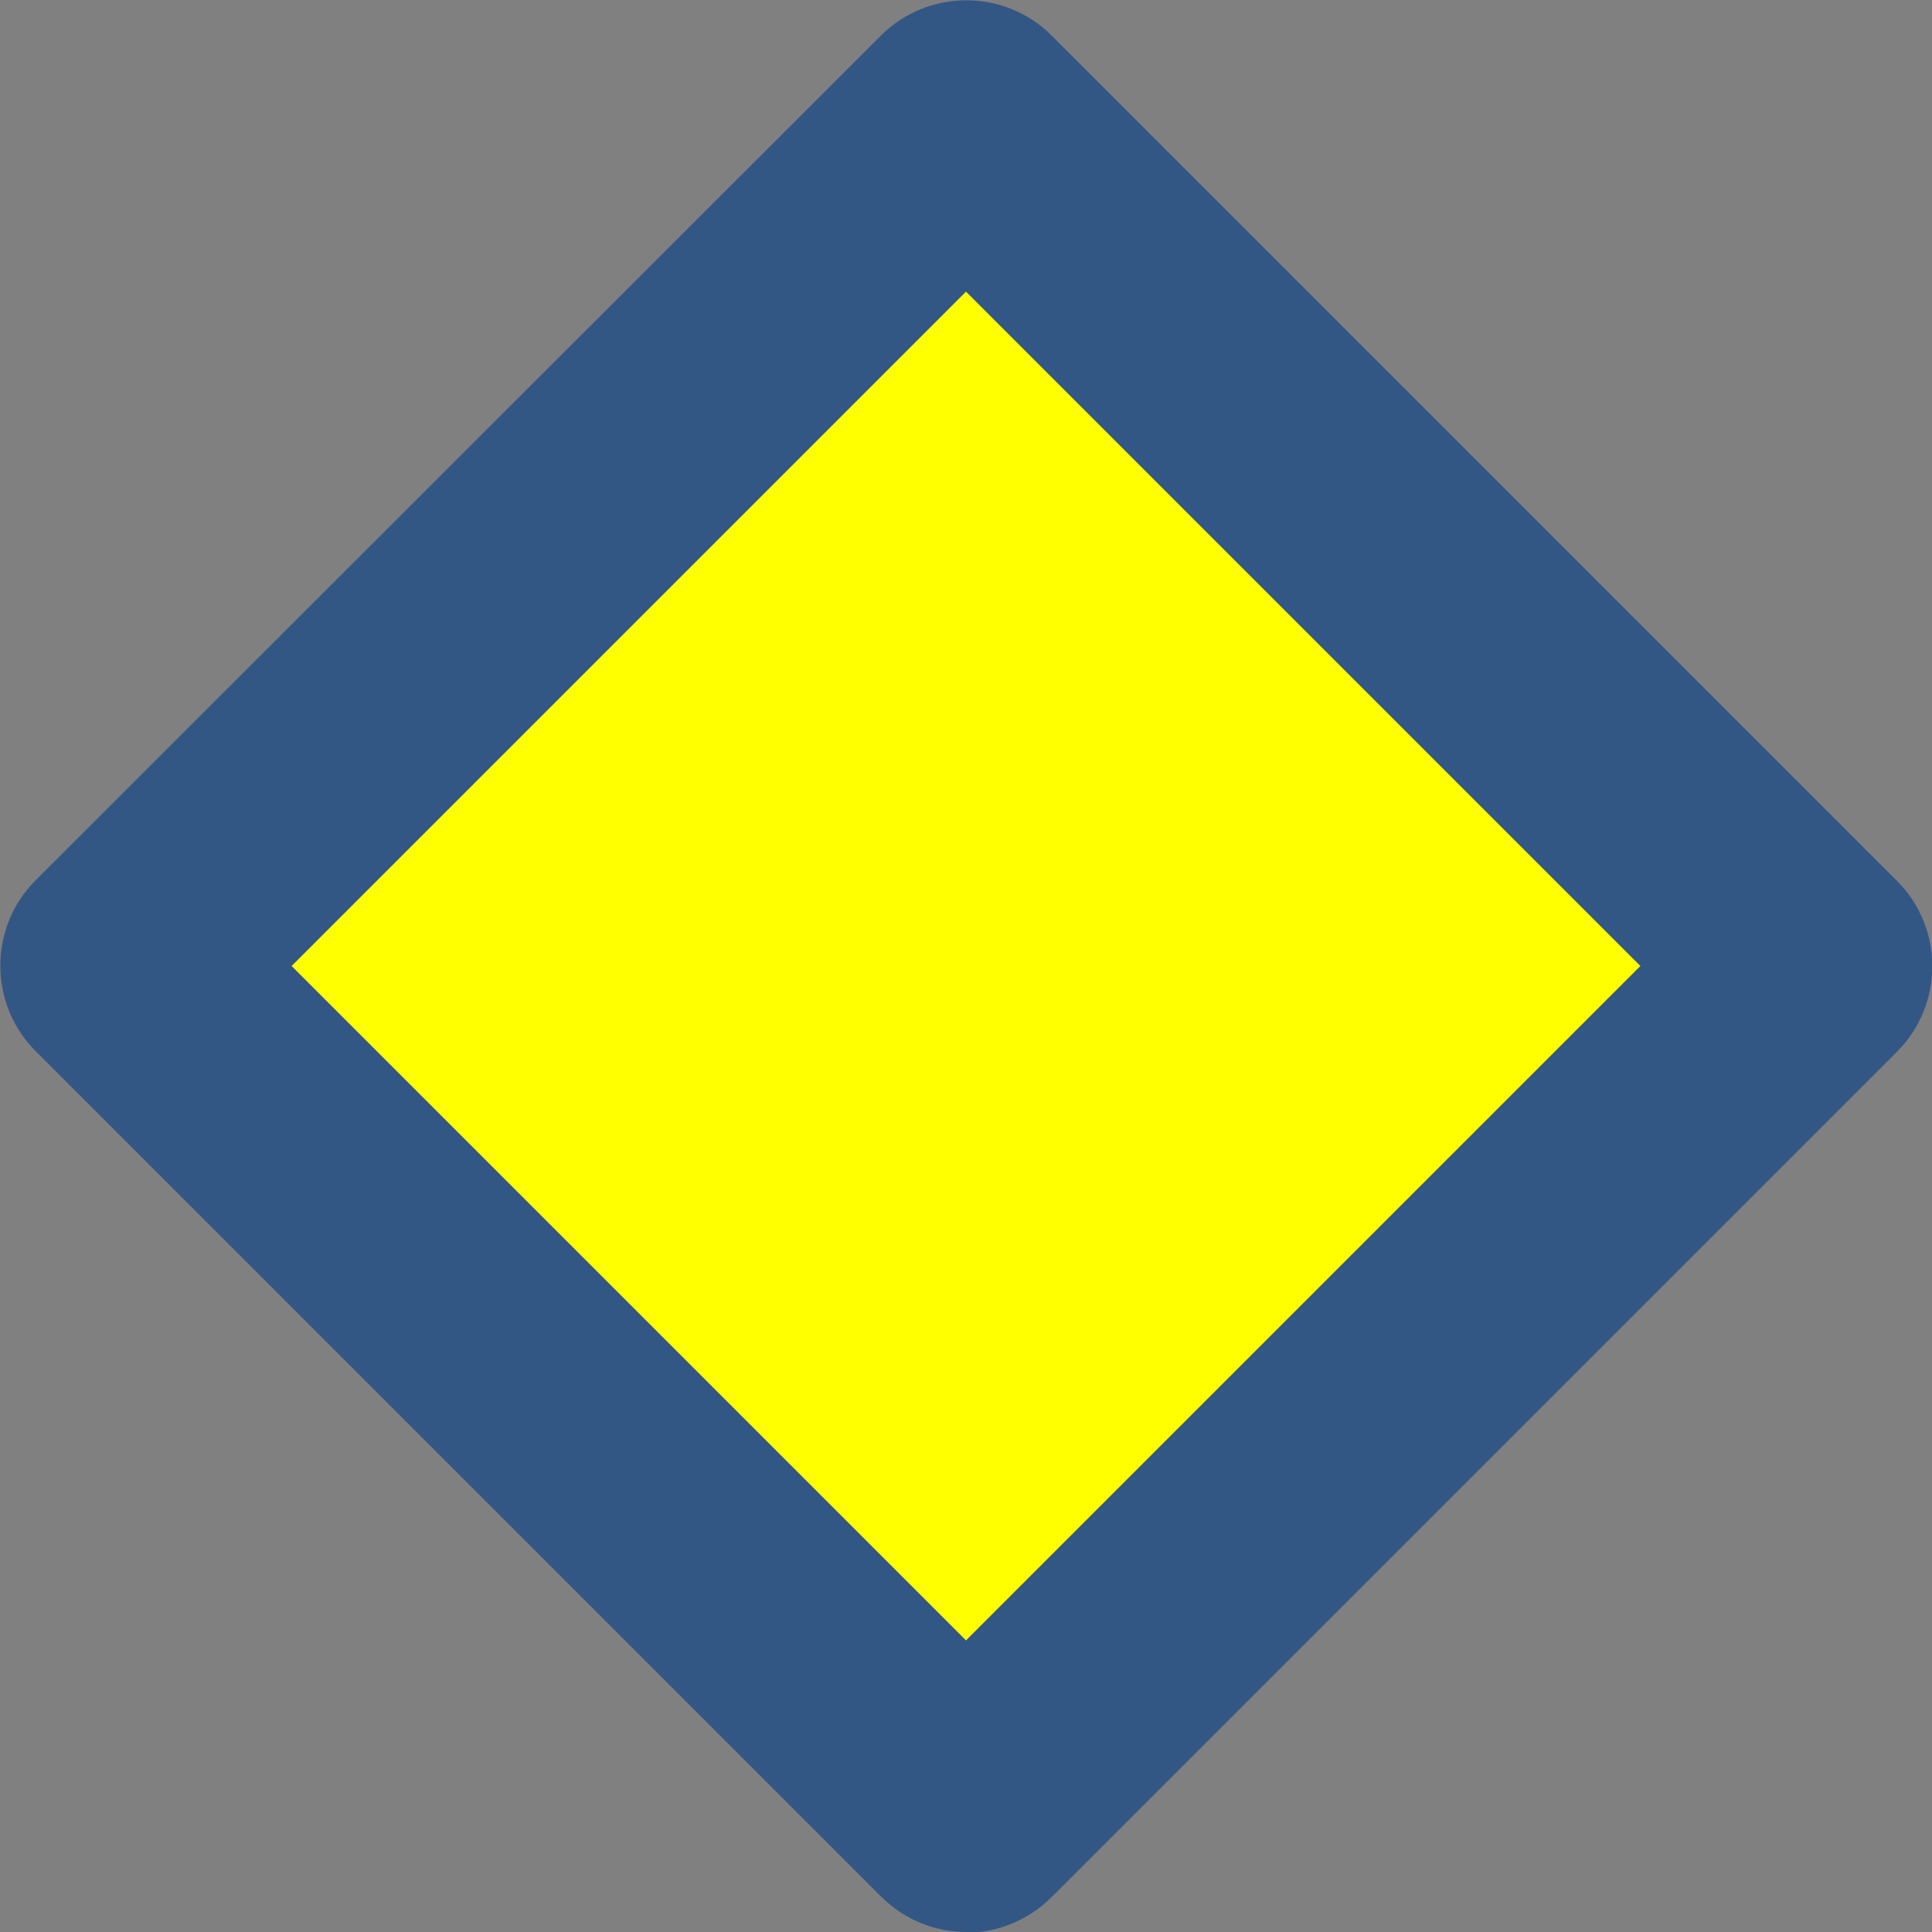
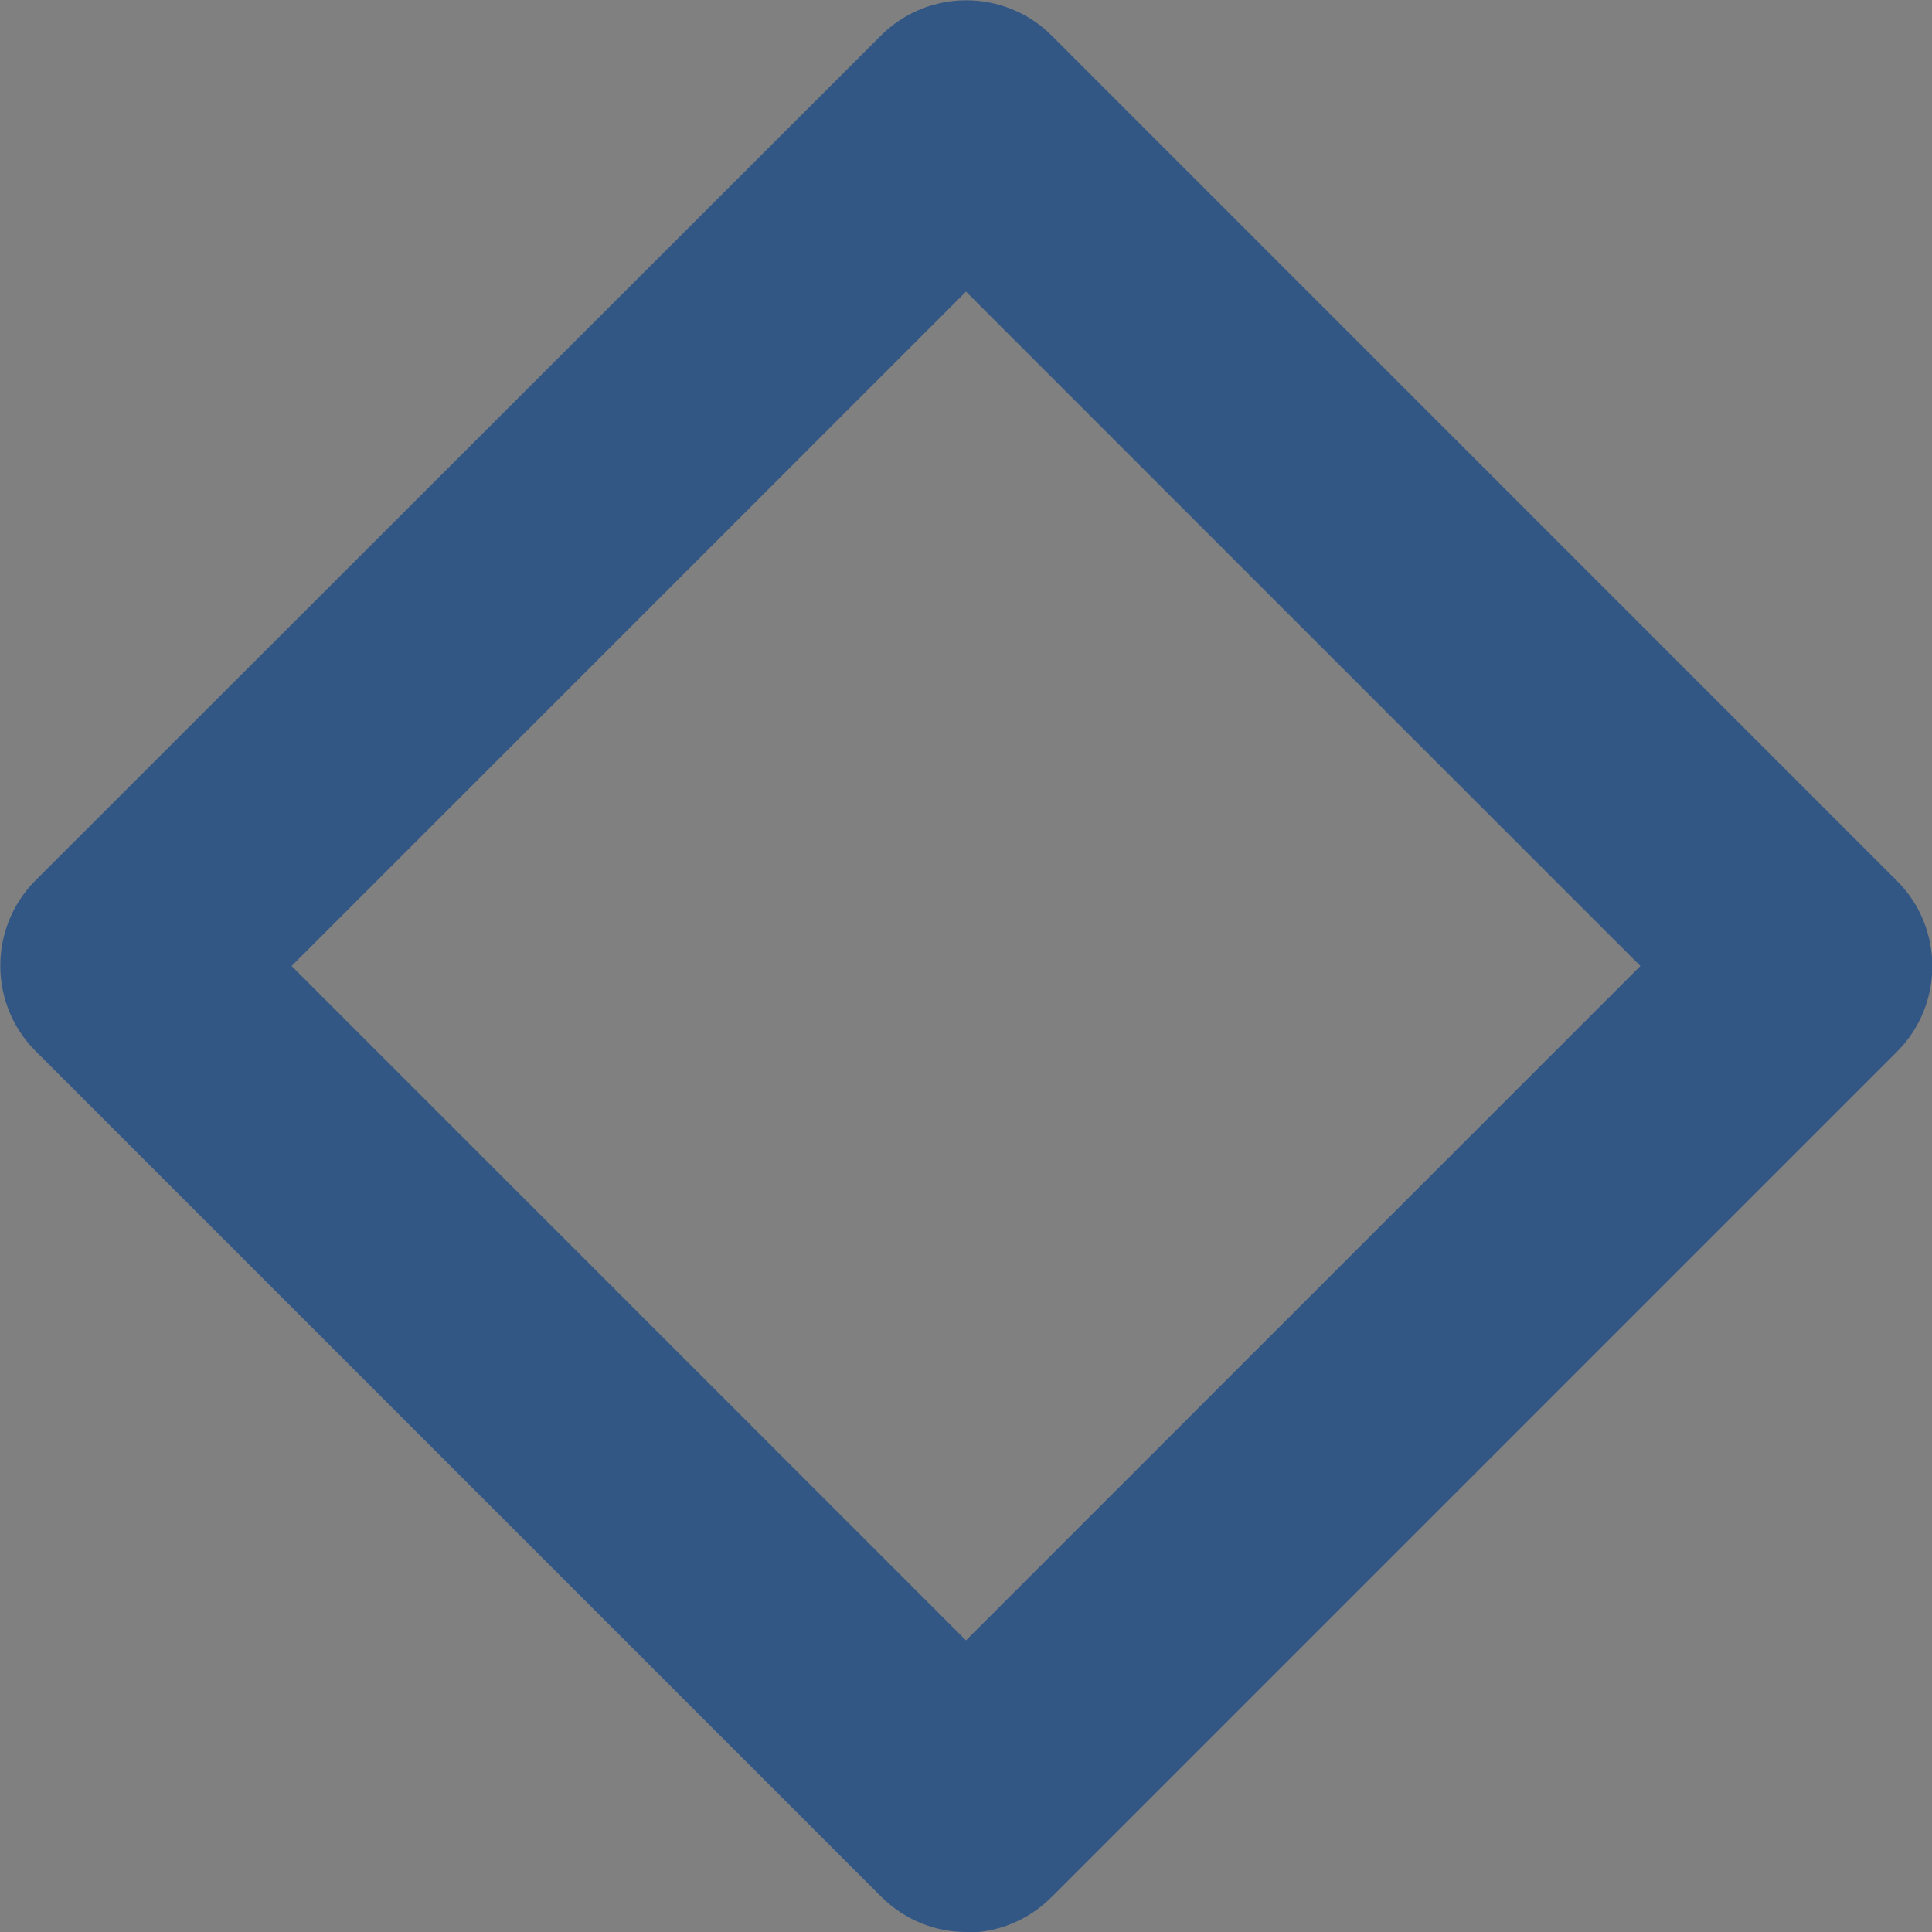
<svg xmlns="http://www.w3.org/2000/svg" id="_圖層_1" data-name="圖層 1" viewBox="0 0 32 32">
  <rect x="0" y="0" width="32" height="32" fill="#808080" stroke="none" />
  <defs>
    <style>
      .cls-1 {
        fill: #ff0;
      }

      .cls-1, .cls-2 {
        stroke-width: 0px;
      }

      .cls-2 {
        fill: #335785;
      }
    </style>
  </defs>
-   <rect class="cls-1" x="6.1" y="6.1" width="19.8" height="19.8" transform="translate(-6.63 16) rotate(-45)" />
  <path class="cls-2" d="M16,32c-.51,0-1.02-.2-1.41-.59L.59,17.41c-.78-.78-.78-2.05,0-2.83L14.59.59c.78-.78,2.05-.78,2.83,0l14,14c.78.78.78,2.05,0,2.83l-14,14c-.39.39-.9.59-1.41.59ZM4.83,16l11.17,11.17,11.17-11.17-11.17-11.17-11.17,11.17Z" />
</svg>